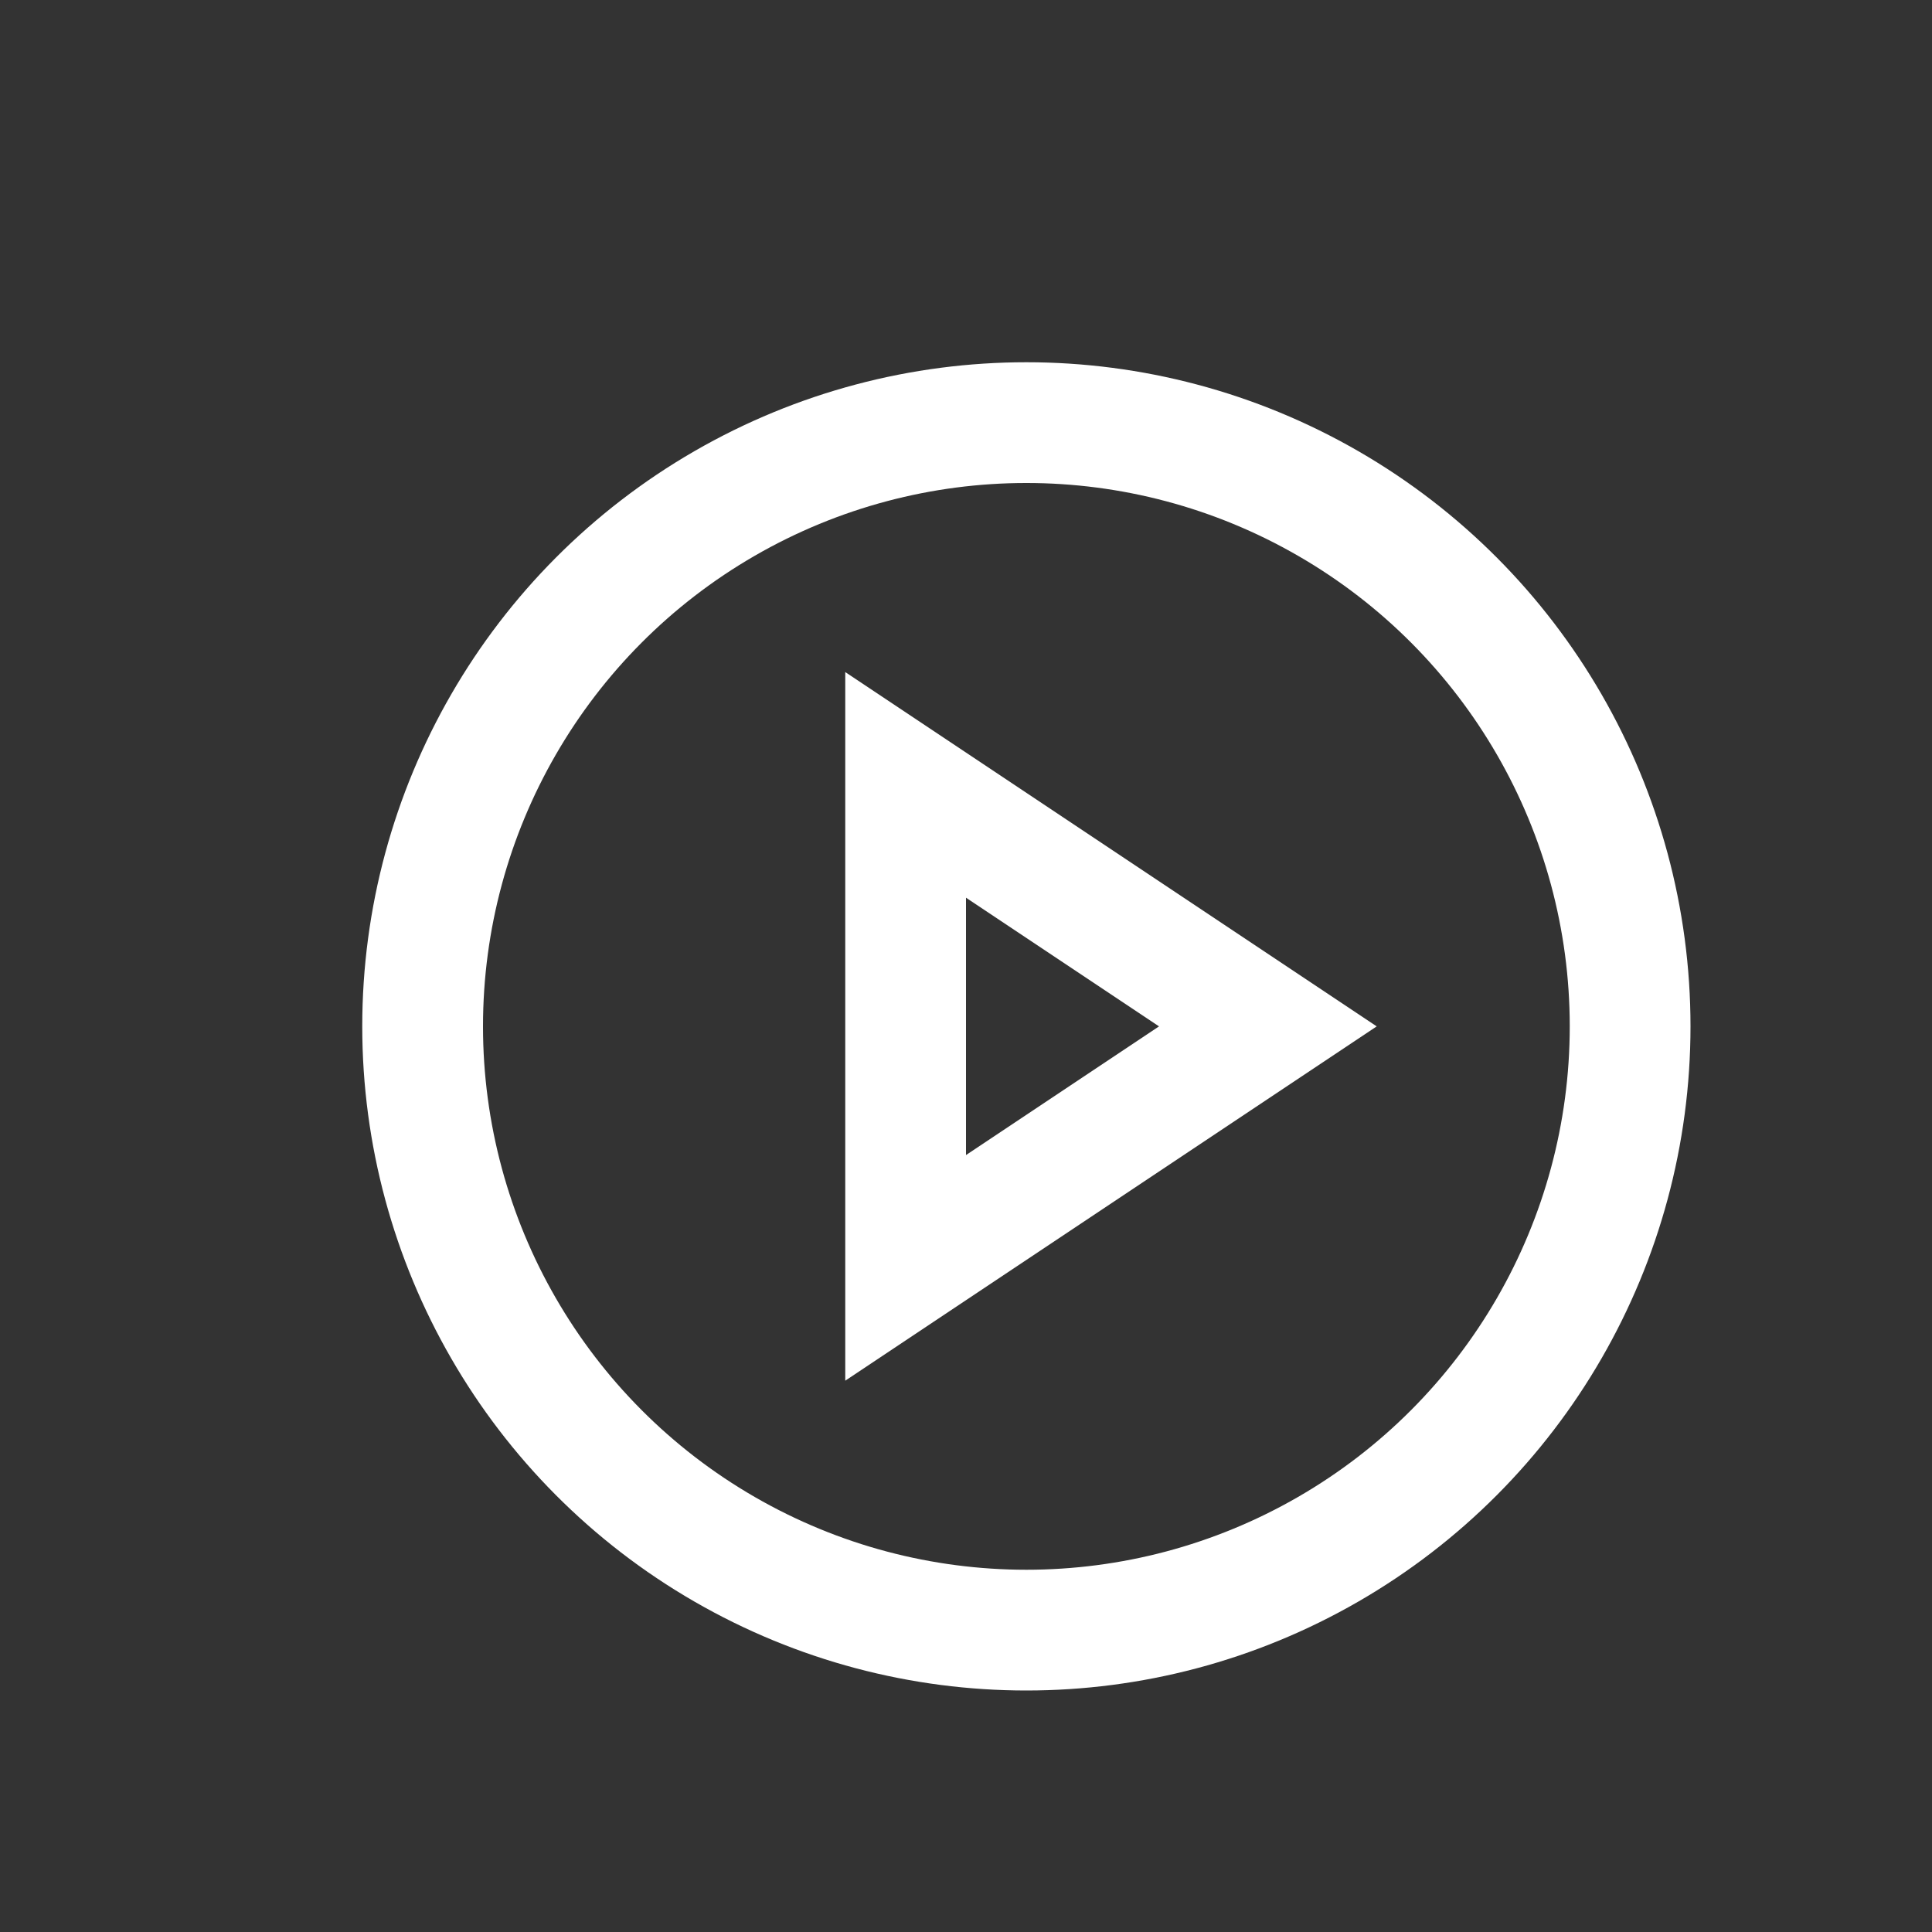
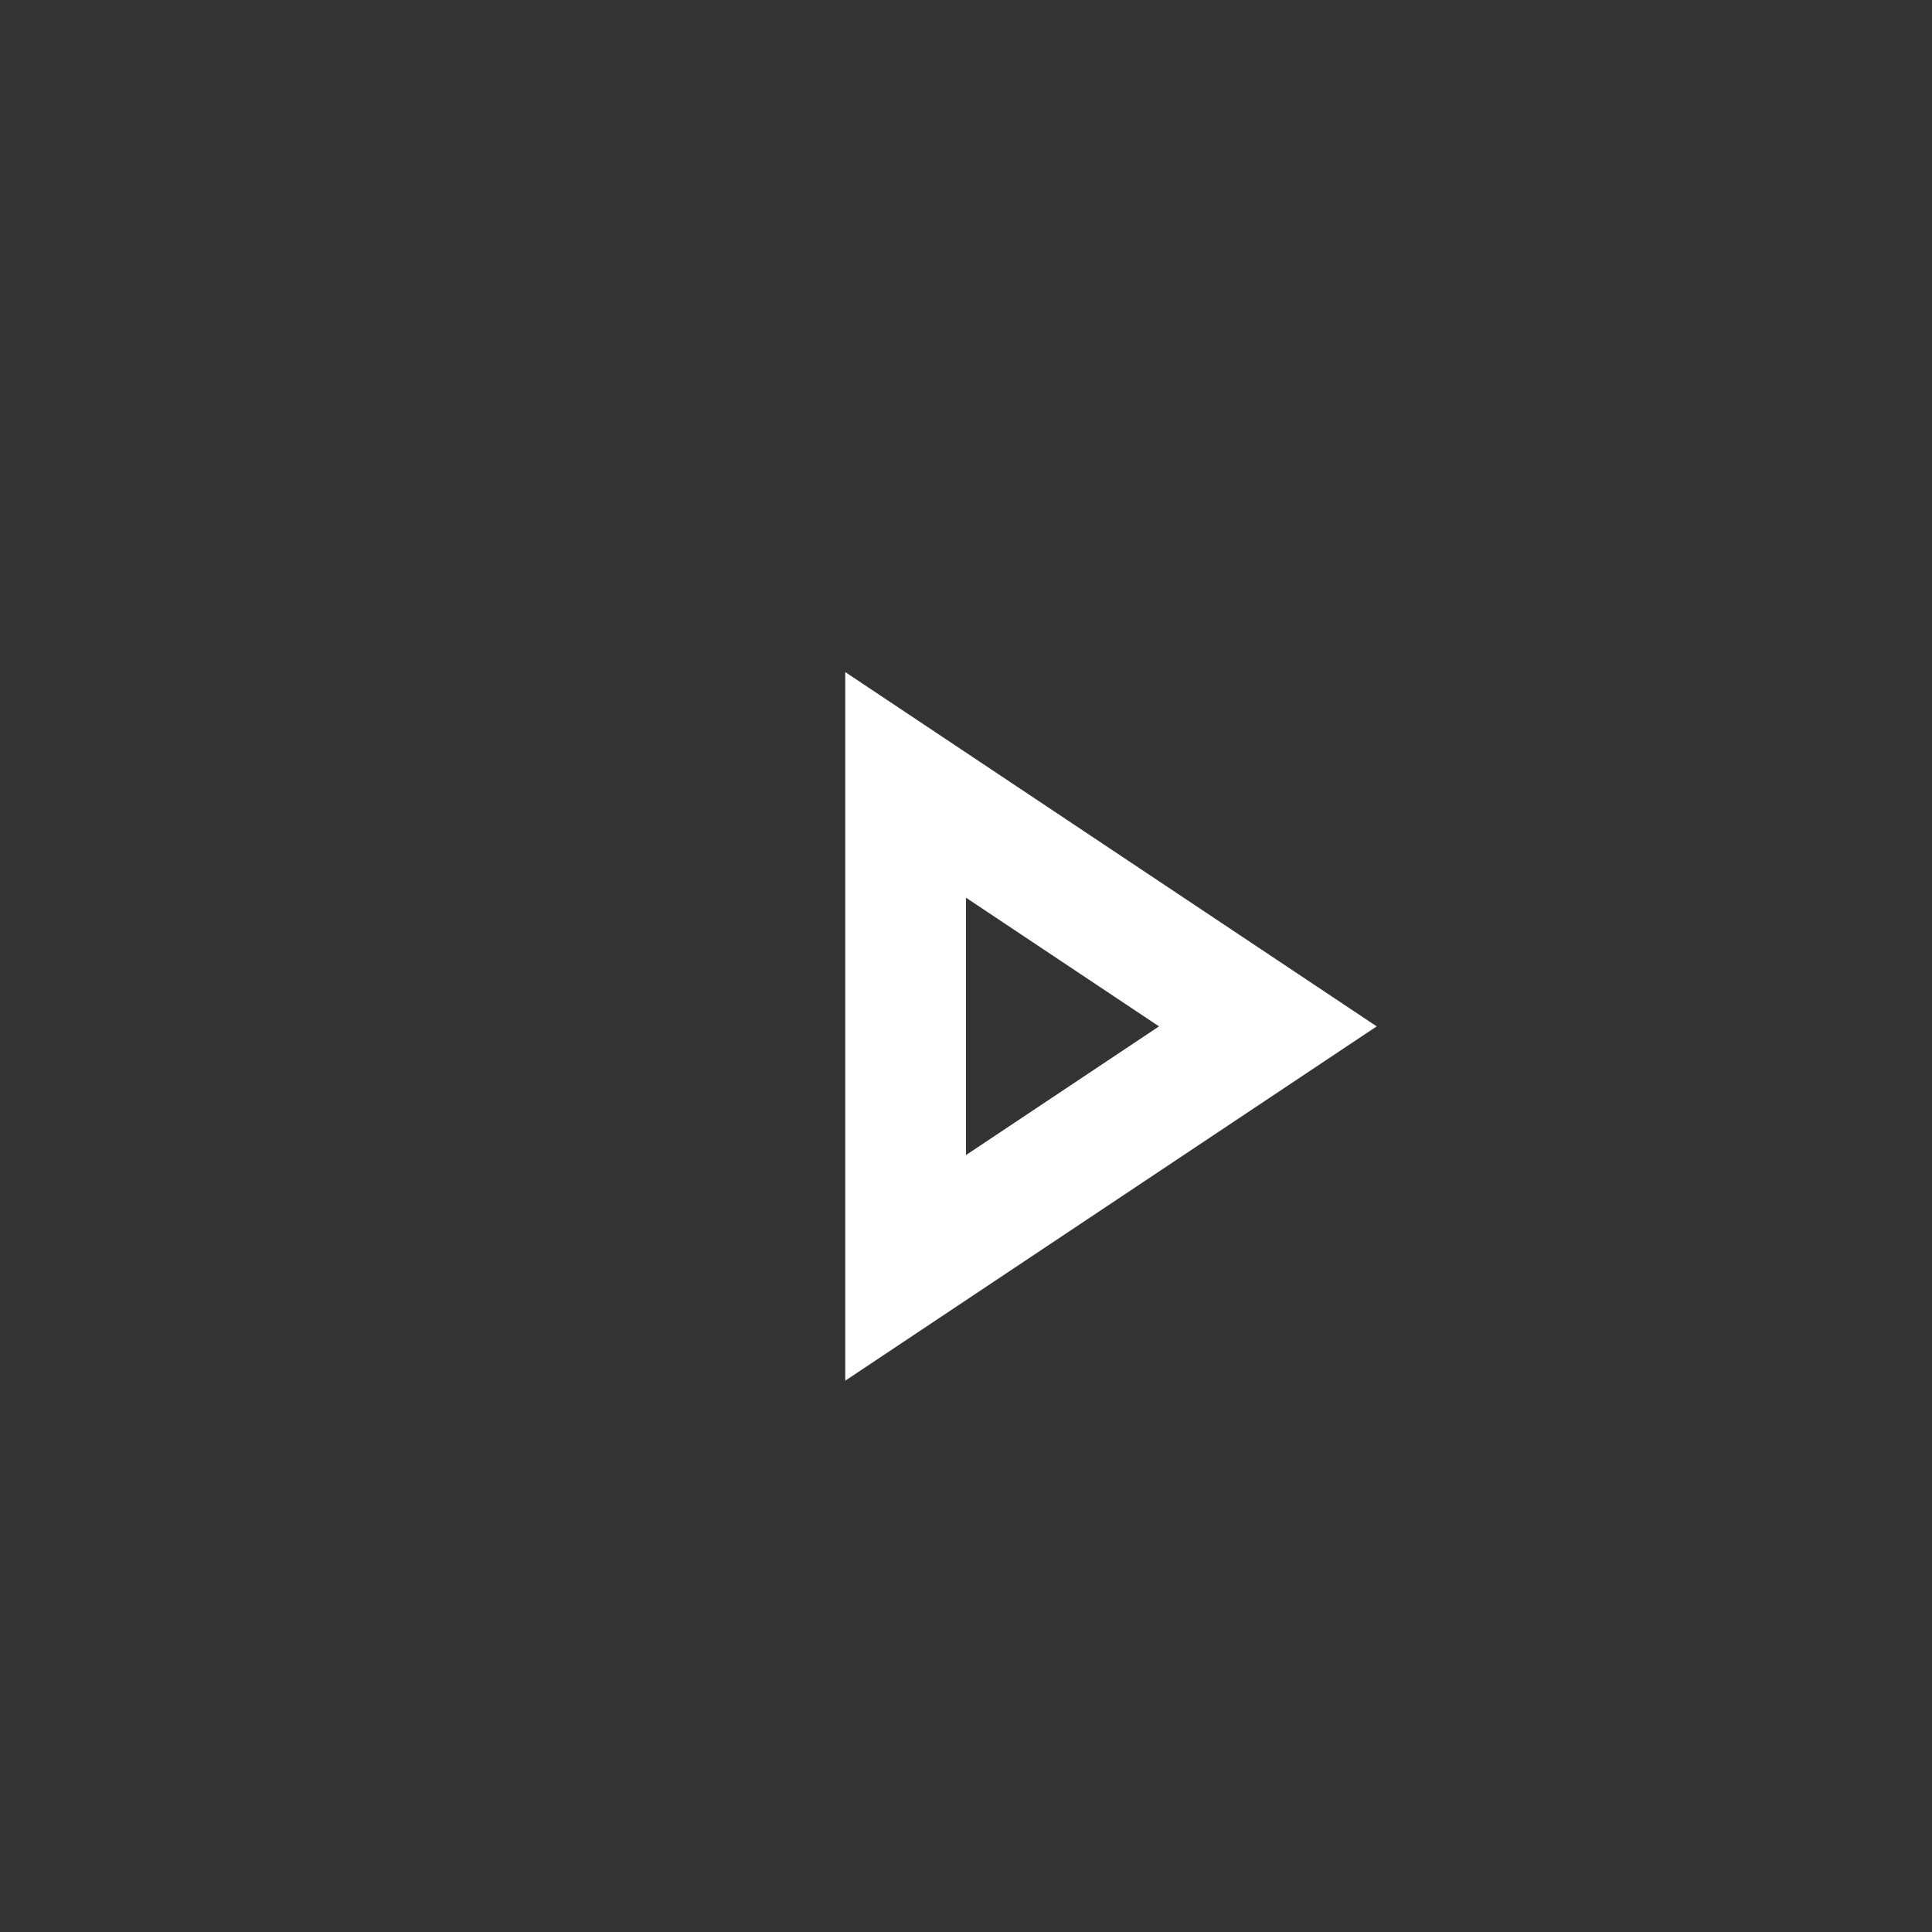
<svg xmlns="http://www.w3.org/2000/svg" viewBox="0 0 16 16" shape-rendering="auto">
  <rect x="0" y="0" width="16" height="16" fill="#333333" stroke="none" />
-   <circle style="fill:none;fill-opacity:1;stroke:#ffffff;stroke-width:1;" cx="8.5" cy="8.5" r="5" />
  <path style="fill:none;fill-opacity:1;stroke:#ffffff;stroke-width:1;" d="m 7.5,6.5 0,4 3,-2 z" />
</svg>